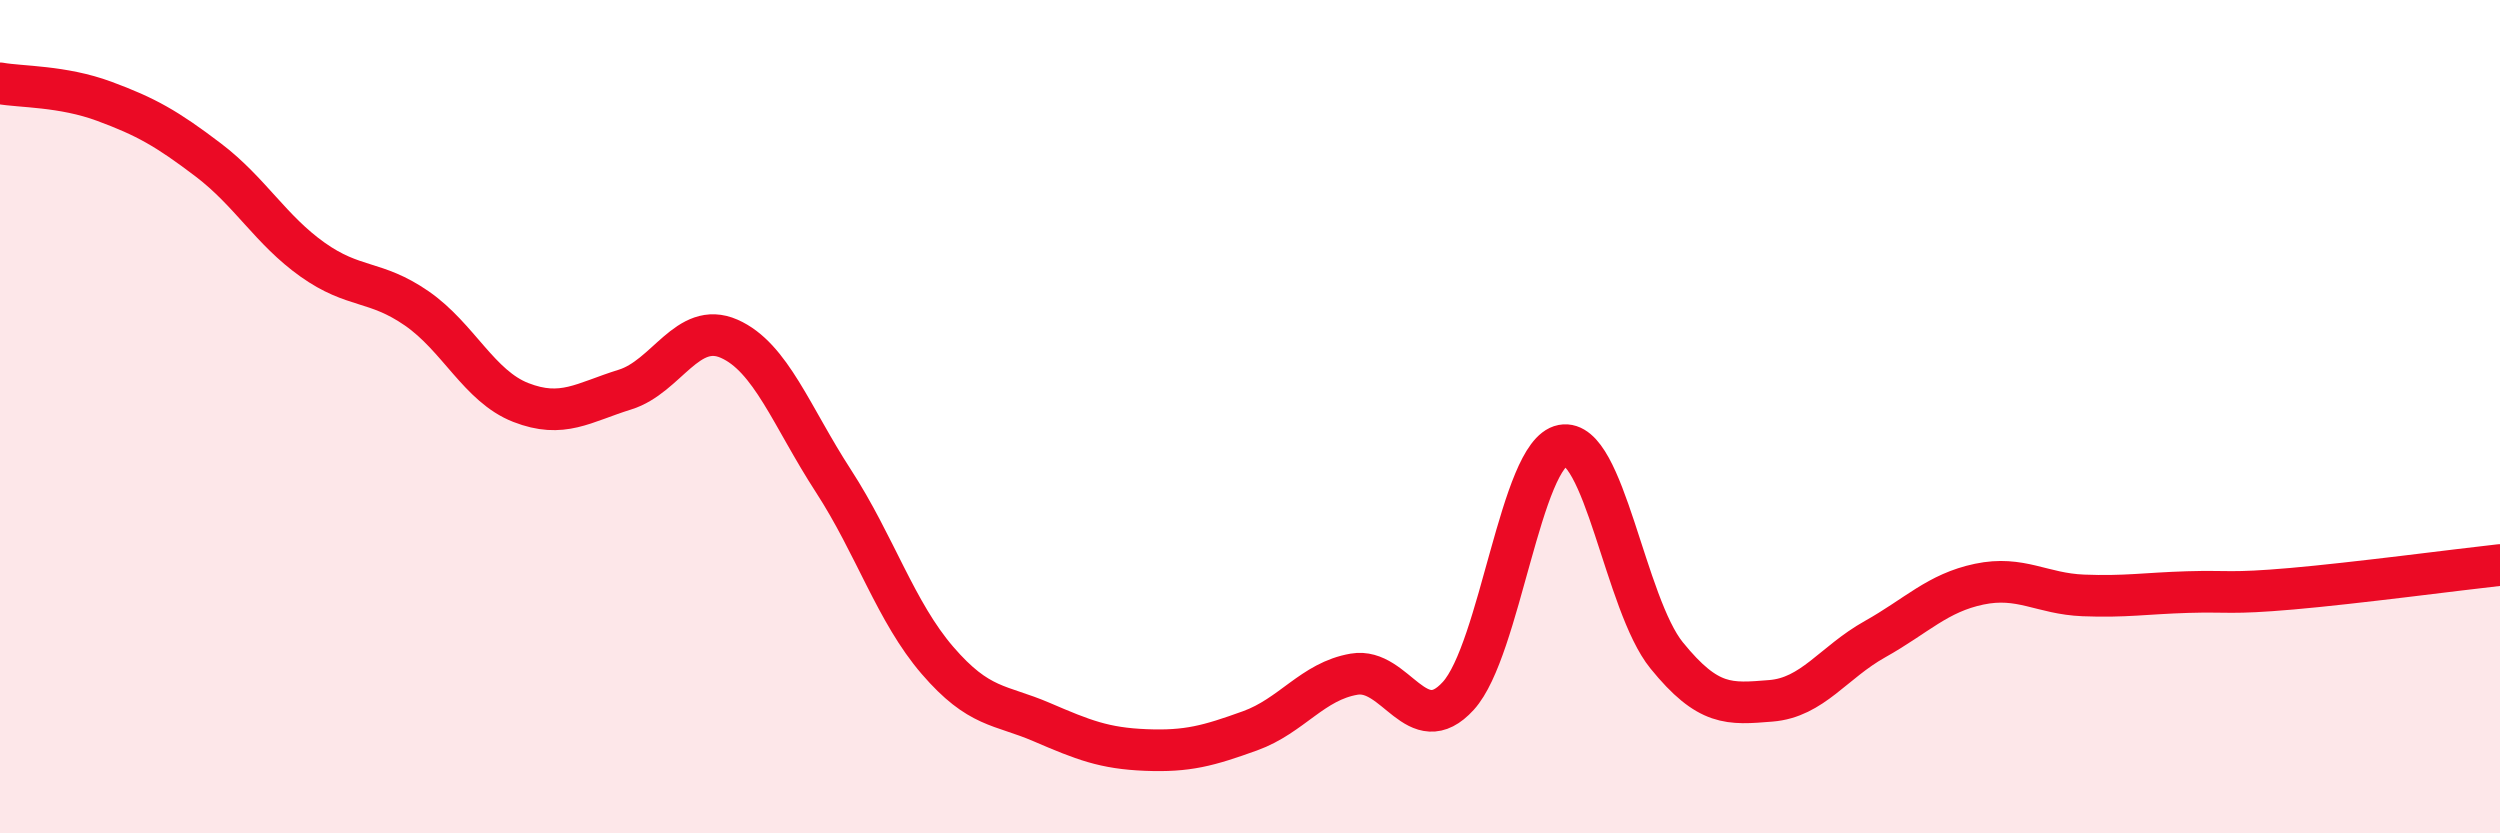
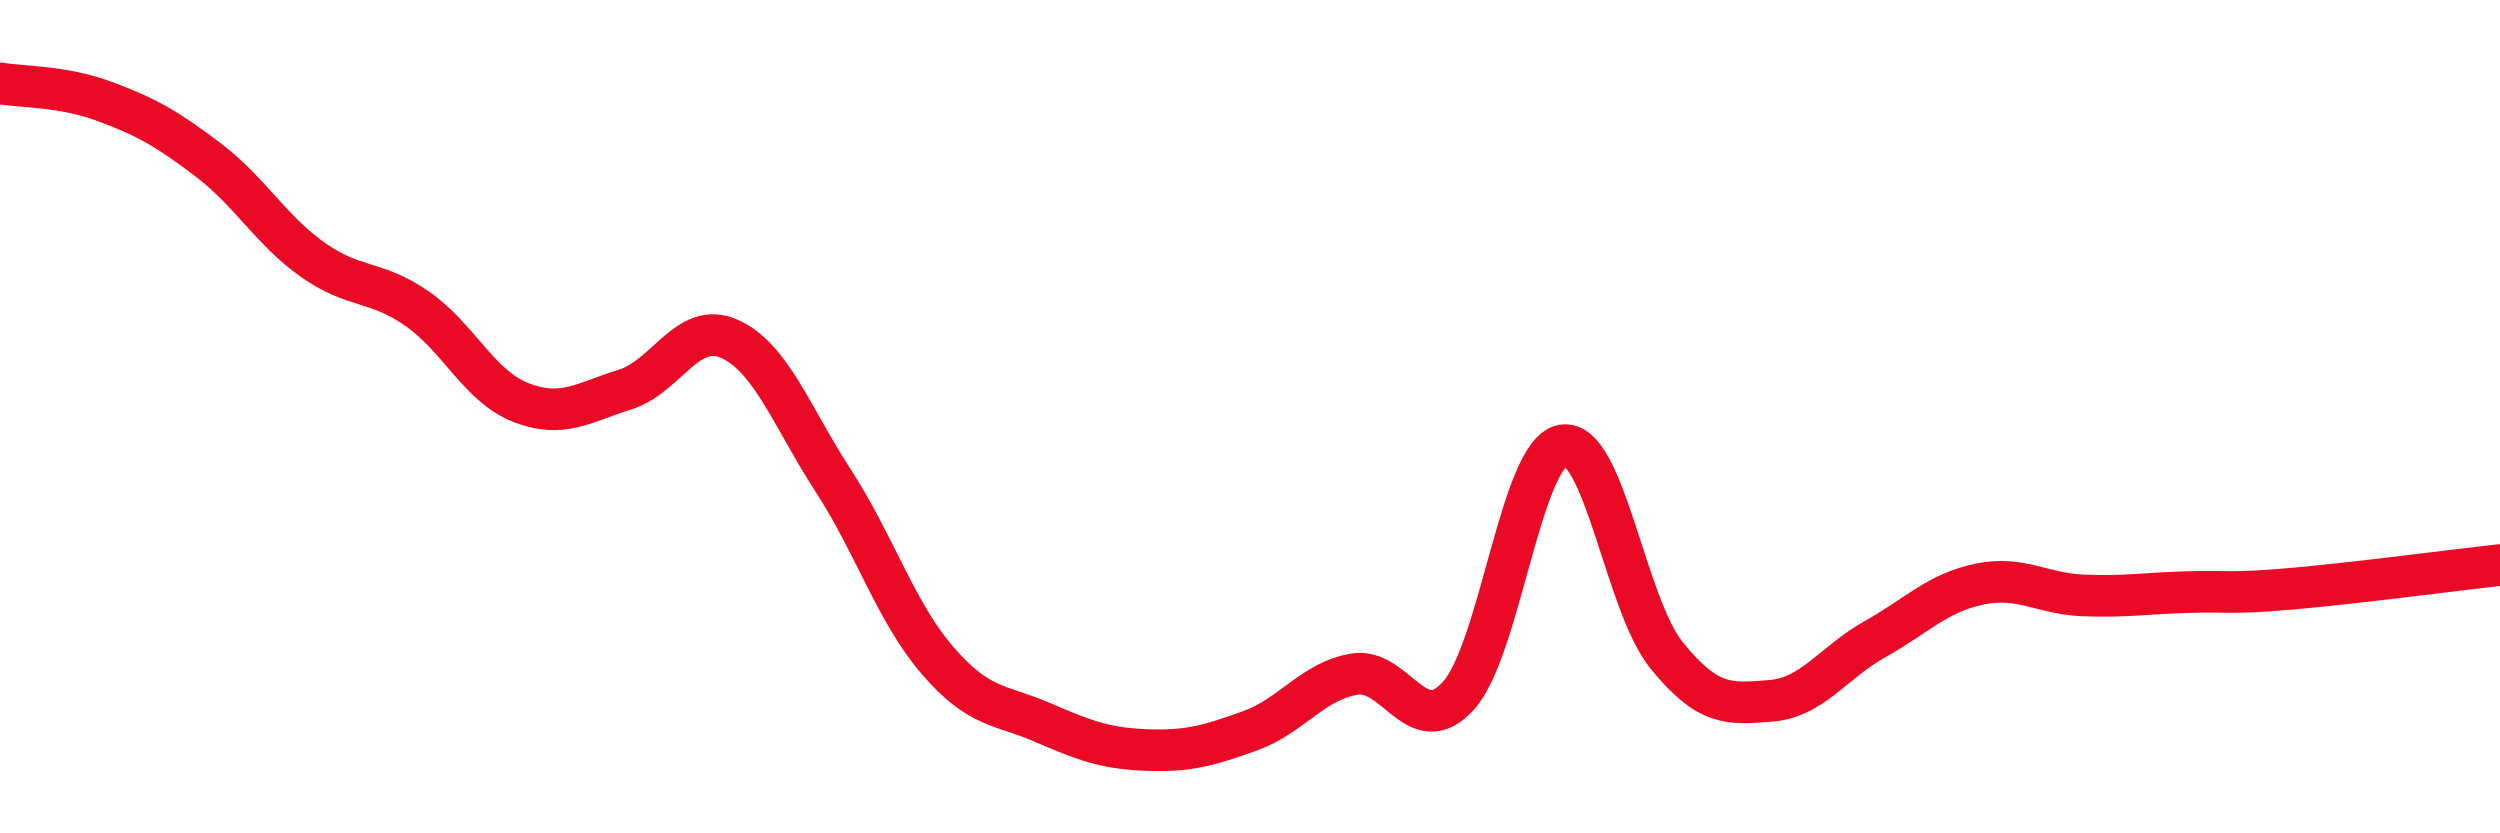
<svg xmlns="http://www.w3.org/2000/svg" width="60" height="20" viewBox="0 0 60 20">
-   <path d="M 0,2 C 0.5,2.09 1.5,2.06 2.5,2.43 C 3.5,2.8 4,3.08 5,3.84 C 6,4.6 6.5,5.52 7.5,6.23 C 8.5,6.94 9,6.71 10,7.4 C 11,8.09 11.5,9.27 12.5,9.66 C 13.5,10.05 14,9.66 15,9.35 C 16,9.04 16.5,7.69 17.5,8.13 C 18.5,8.57 19,10 20,11.54 C 21,13.08 21.5,14.69 22.5,15.85 C 23.5,17.01 24,16.9 25,17.33 C 26,17.76 26.5,17.96 27.5,18 C 28.5,18.04 29,17.9 30,17.54 C 31,17.18 31.5,16.35 32.5,16.18 C 33.5,16.01 34,17.8 35,16.7 C 36,15.6 36.5,10.88 37.5,10.69 C 38.5,10.5 39,14.5 40,15.73 C 41,16.96 41.5,16.9 42.5,16.82 C 43.5,16.74 44,15.9 45,15.34 C 46,14.78 46.5,14.23 47.5,14.02 C 48.5,13.81 49,14.25 50,14.29 C 51,14.33 51.5,14.24 52.5,14.21 C 53.5,14.18 53.5,14.26 55,14.13 C 56.5,14 59,13.67 60,13.56L60 20L0 20Z" fill="#EB0A25" opacity="0.1" stroke-linecap="round" stroke-linejoin="round" />
  <path d="M 0,2 C 0.5,2.09 1.5,2.06 2.5,2.43 C 3.5,2.8 4,3.08 5,3.84 C 6,4.6 6.5,5.52 7.5,6.23 C 8.5,6.94 9,6.71 10,7.4 C 11,8.09 11.5,9.27 12.5,9.66 C 13.5,10.05 14,9.66 15,9.35 C 16,9.04 16.5,7.69 17.5,8.13 C 18.5,8.57 19,10 20,11.54 C 21,13.08 21.5,14.69 22.5,15.85 C 23.5,17.01 24,16.9 25,17.33 C 26,17.76 26.5,17.96 27.5,18 C 28.5,18.04 29,17.9 30,17.54 C 31,17.18 31.5,16.35 32.5,16.18 C 33.5,16.01 34,17.8 35,16.7 C 36,15.6 36.5,10.88 37.5,10.69 C 38.5,10.5 39,14.5 40,15.73 C 41,16.96 41.5,16.9 42.5,16.82 C 43.5,16.74 44,15.9 45,15.34 C 46,14.78 46.5,14.23 47.5,14.02 C 48.5,13.81 49,14.25 50,14.29 C 51,14.33 51.5,14.24 52.5,14.21 C 53.5,14.18 53.5,14.26 55,14.13 C 56.5,14 59,13.67 60,13.56" stroke="#EB0A25" stroke-width="1" fill="none" stroke-linecap="round" stroke-linejoin="round" />
</svg>